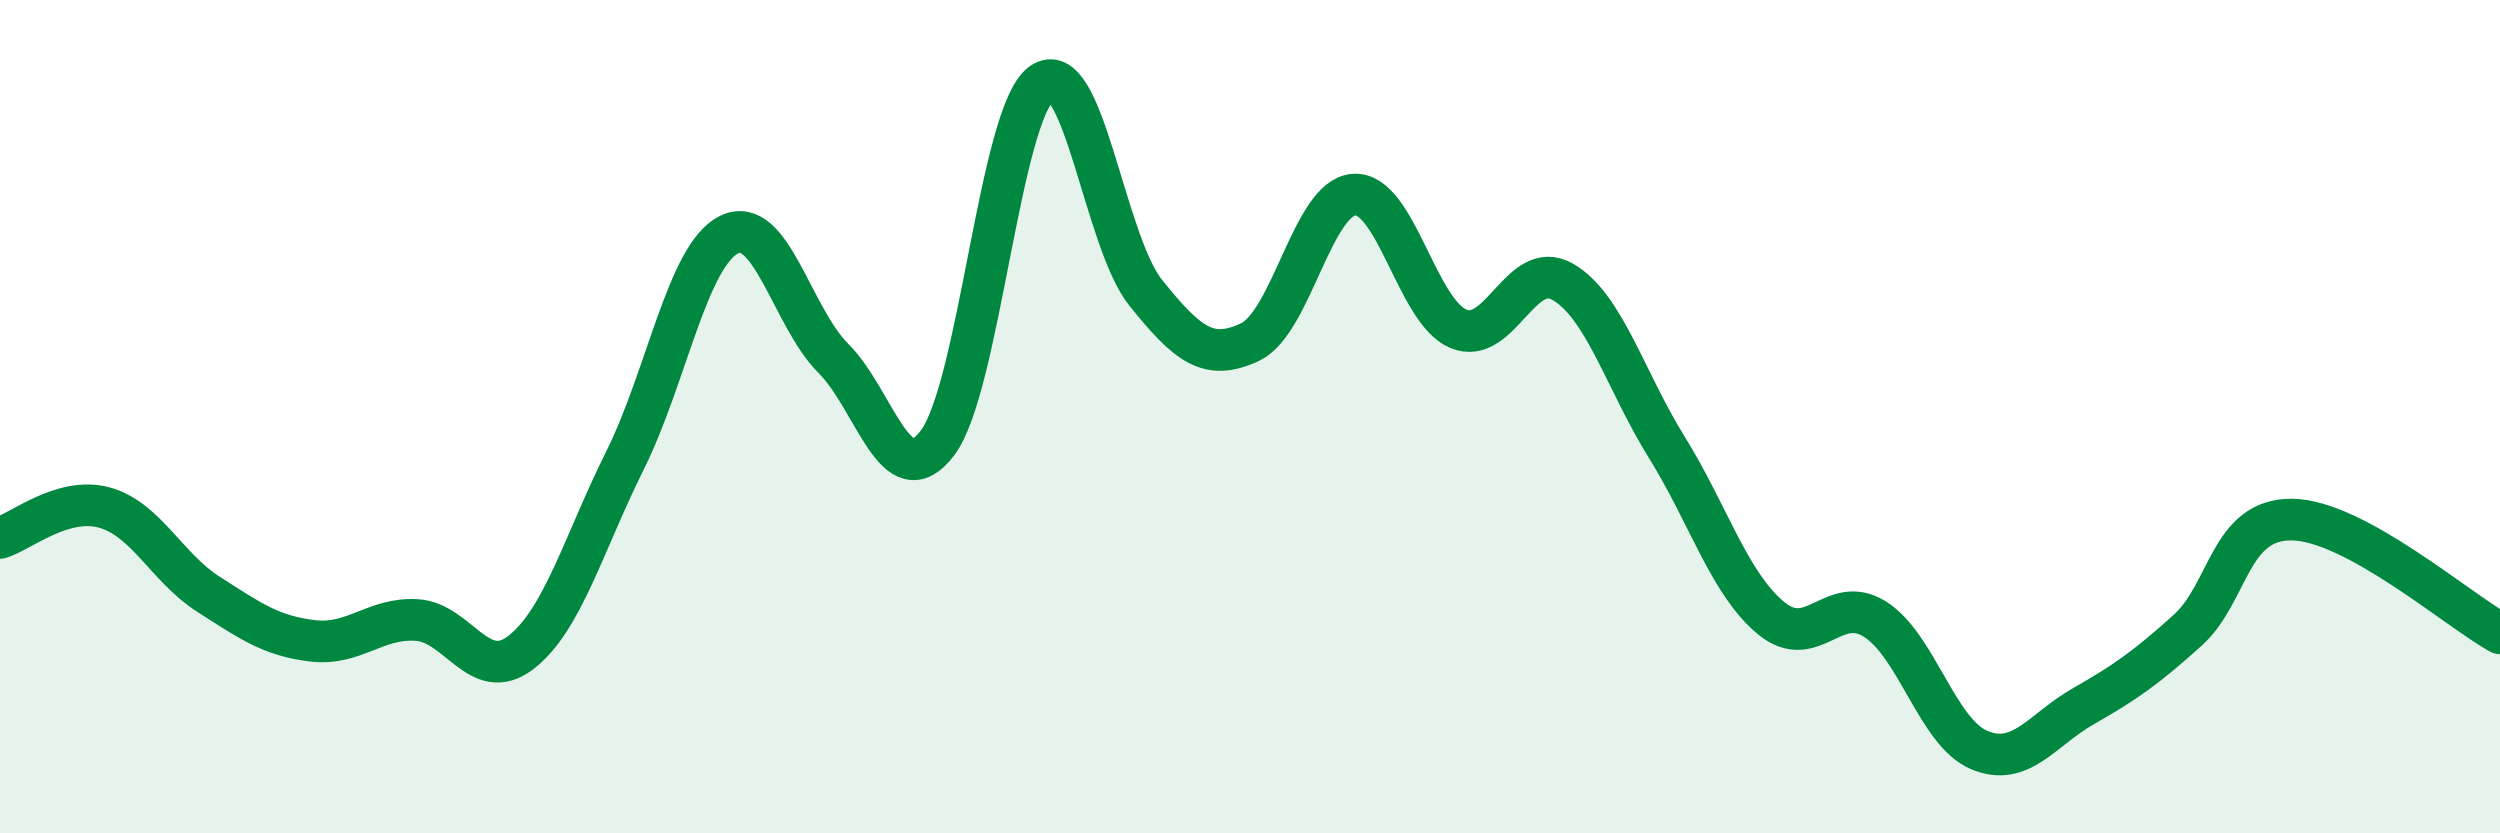
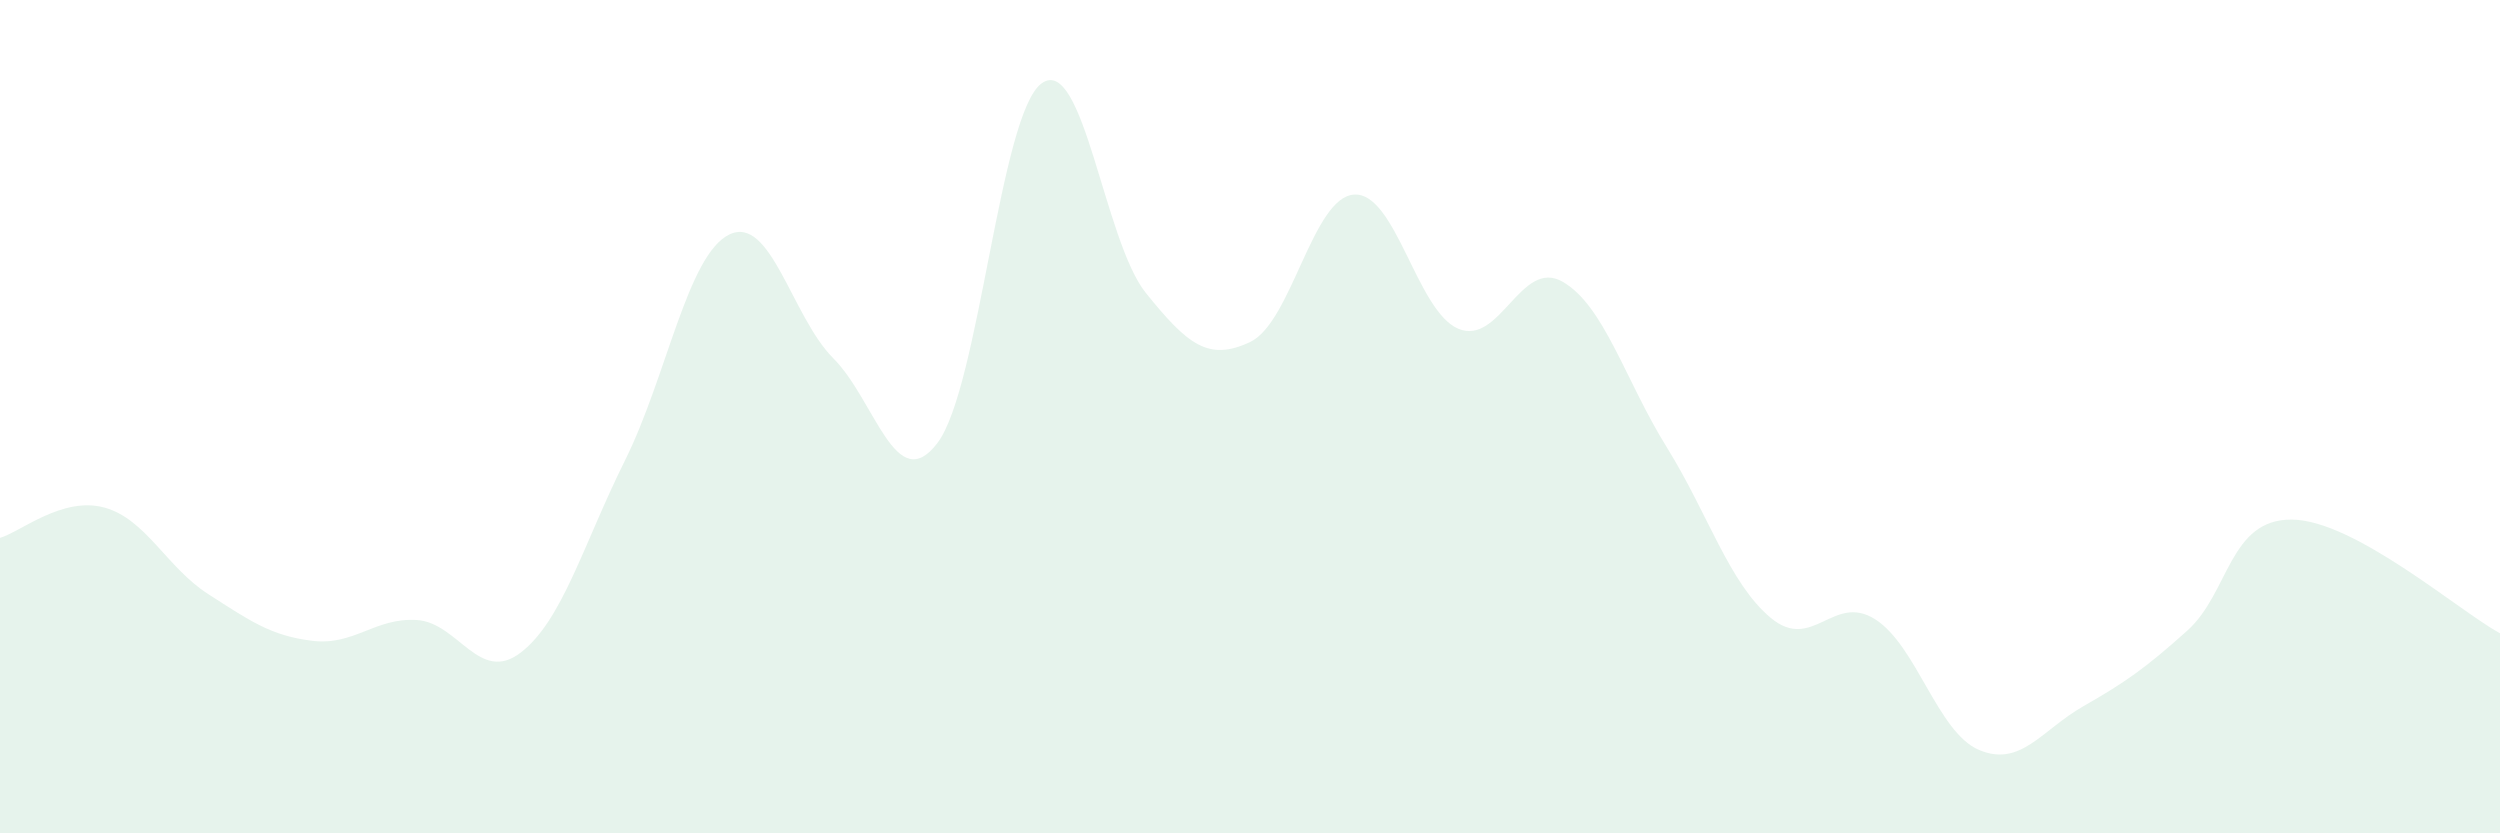
<svg xmlns="http://www.w3.org/2000/svg" width="60" height="20" viewBox="0 0 60 20">
  <path d="M 0,12.91 C 0.5,12.76 1.5,11.91 2.5,12.18 C 3.5,12.45 4,13.62 5,14.26 C 6,14.9 6.5,15.26 7.5,15.38 C 8.5,15.5 9,14.82 10,14.88 C 11,14.94 11.5,16.43 12.5,15.66 C 13.5,14.89 14,13.06 15,11.05 C 16,9.04 16.5,6.12 17.5,5.63 C 18.5,5.14 19,7.6 20,8.6 C 21,9.6 21.5,11.95 22.5,10.63 C 23.5,9.31 24,2.72 25,2 C 26,1.28 26.5,5.79 27.5,7.03 C 28.5,8.27 29,8.68 30,8.21 C 31,7.74 31.5,4.73 32.5,4.67 C 33.5,4.61 34,7.47 35,7.89 C 36,8.31 36.5,6.19 37.5,6.76 C 38.5,7.33 39,9.12 40,10.73 C 41,12.34 41.5,14 42.5,14.83 C 43.5,15.66 44,14.23 45,14.86 C 46,15.49 46.5,17.58 47.5,18 C 48.5,18.42 49,17.52 50,16.95 C 51,16.38 51.5,16.03 52.5,15.13 C 53.5,14.23 53.5,12.46 55,12.47 C 56.5,12.48 59,14.65 60,15.2L60 20L0 20Z" fill="#008740" opacity="0.1" stroke-linecap="round" stroke-linejoin="round" />
-   <path d="M 0,12.91 C 0.5,12.76 1.5,11.91 2.5,12.18 C 3.5,12.45 4,13.62 5,14.26 C 6,14.9 6.5,15.26 7.5,15.38 C 8.5,15.5 9,14.82 10,14.88 C 11,14.94 11.5,16.43 12.5,15.66 C 13.5,14.89 14,13.06 15,11.05 C 16,9.04 16.5,6.12 17.5,5.63 C 18.5,5.14 19,7.6 20,8.6 C 21,9.6 21.5,11.95 22.5,10.63 C 23.5,9.31 24,2.72 25,2 C 26,1.28 26.5,5.79 27.5,7.03 C 28.5,8.27 29,8.68 30,8.21 C 31,7.74 31.5,4.73 32.5,4.67 C 33.5,4.61 34,7.47 35,7.89 C 36,8.31 36.5,6.19 37.5,6.76 C 38.5,7.33 39,9.12 40,10.73 C 41,12.34 41.5,14 42.5,14.83 C 43.5,15.66 44,14.23 45,14.86 C 46,15.49 46.5,17.58 47.5,18 C 48.5,18.42 49,17.52 50,16.95 C 51,16.38 51.5,16.03 52.5,15.13 C 53.5,14.23 53.5,12.46 55,12.47 C 56.5,12.48 59,14.65 60,15.2" stroke="#008740" stroke-width="1" fill="none" stroke-linecap="round" stroke-linejoin="round" />
</svg>